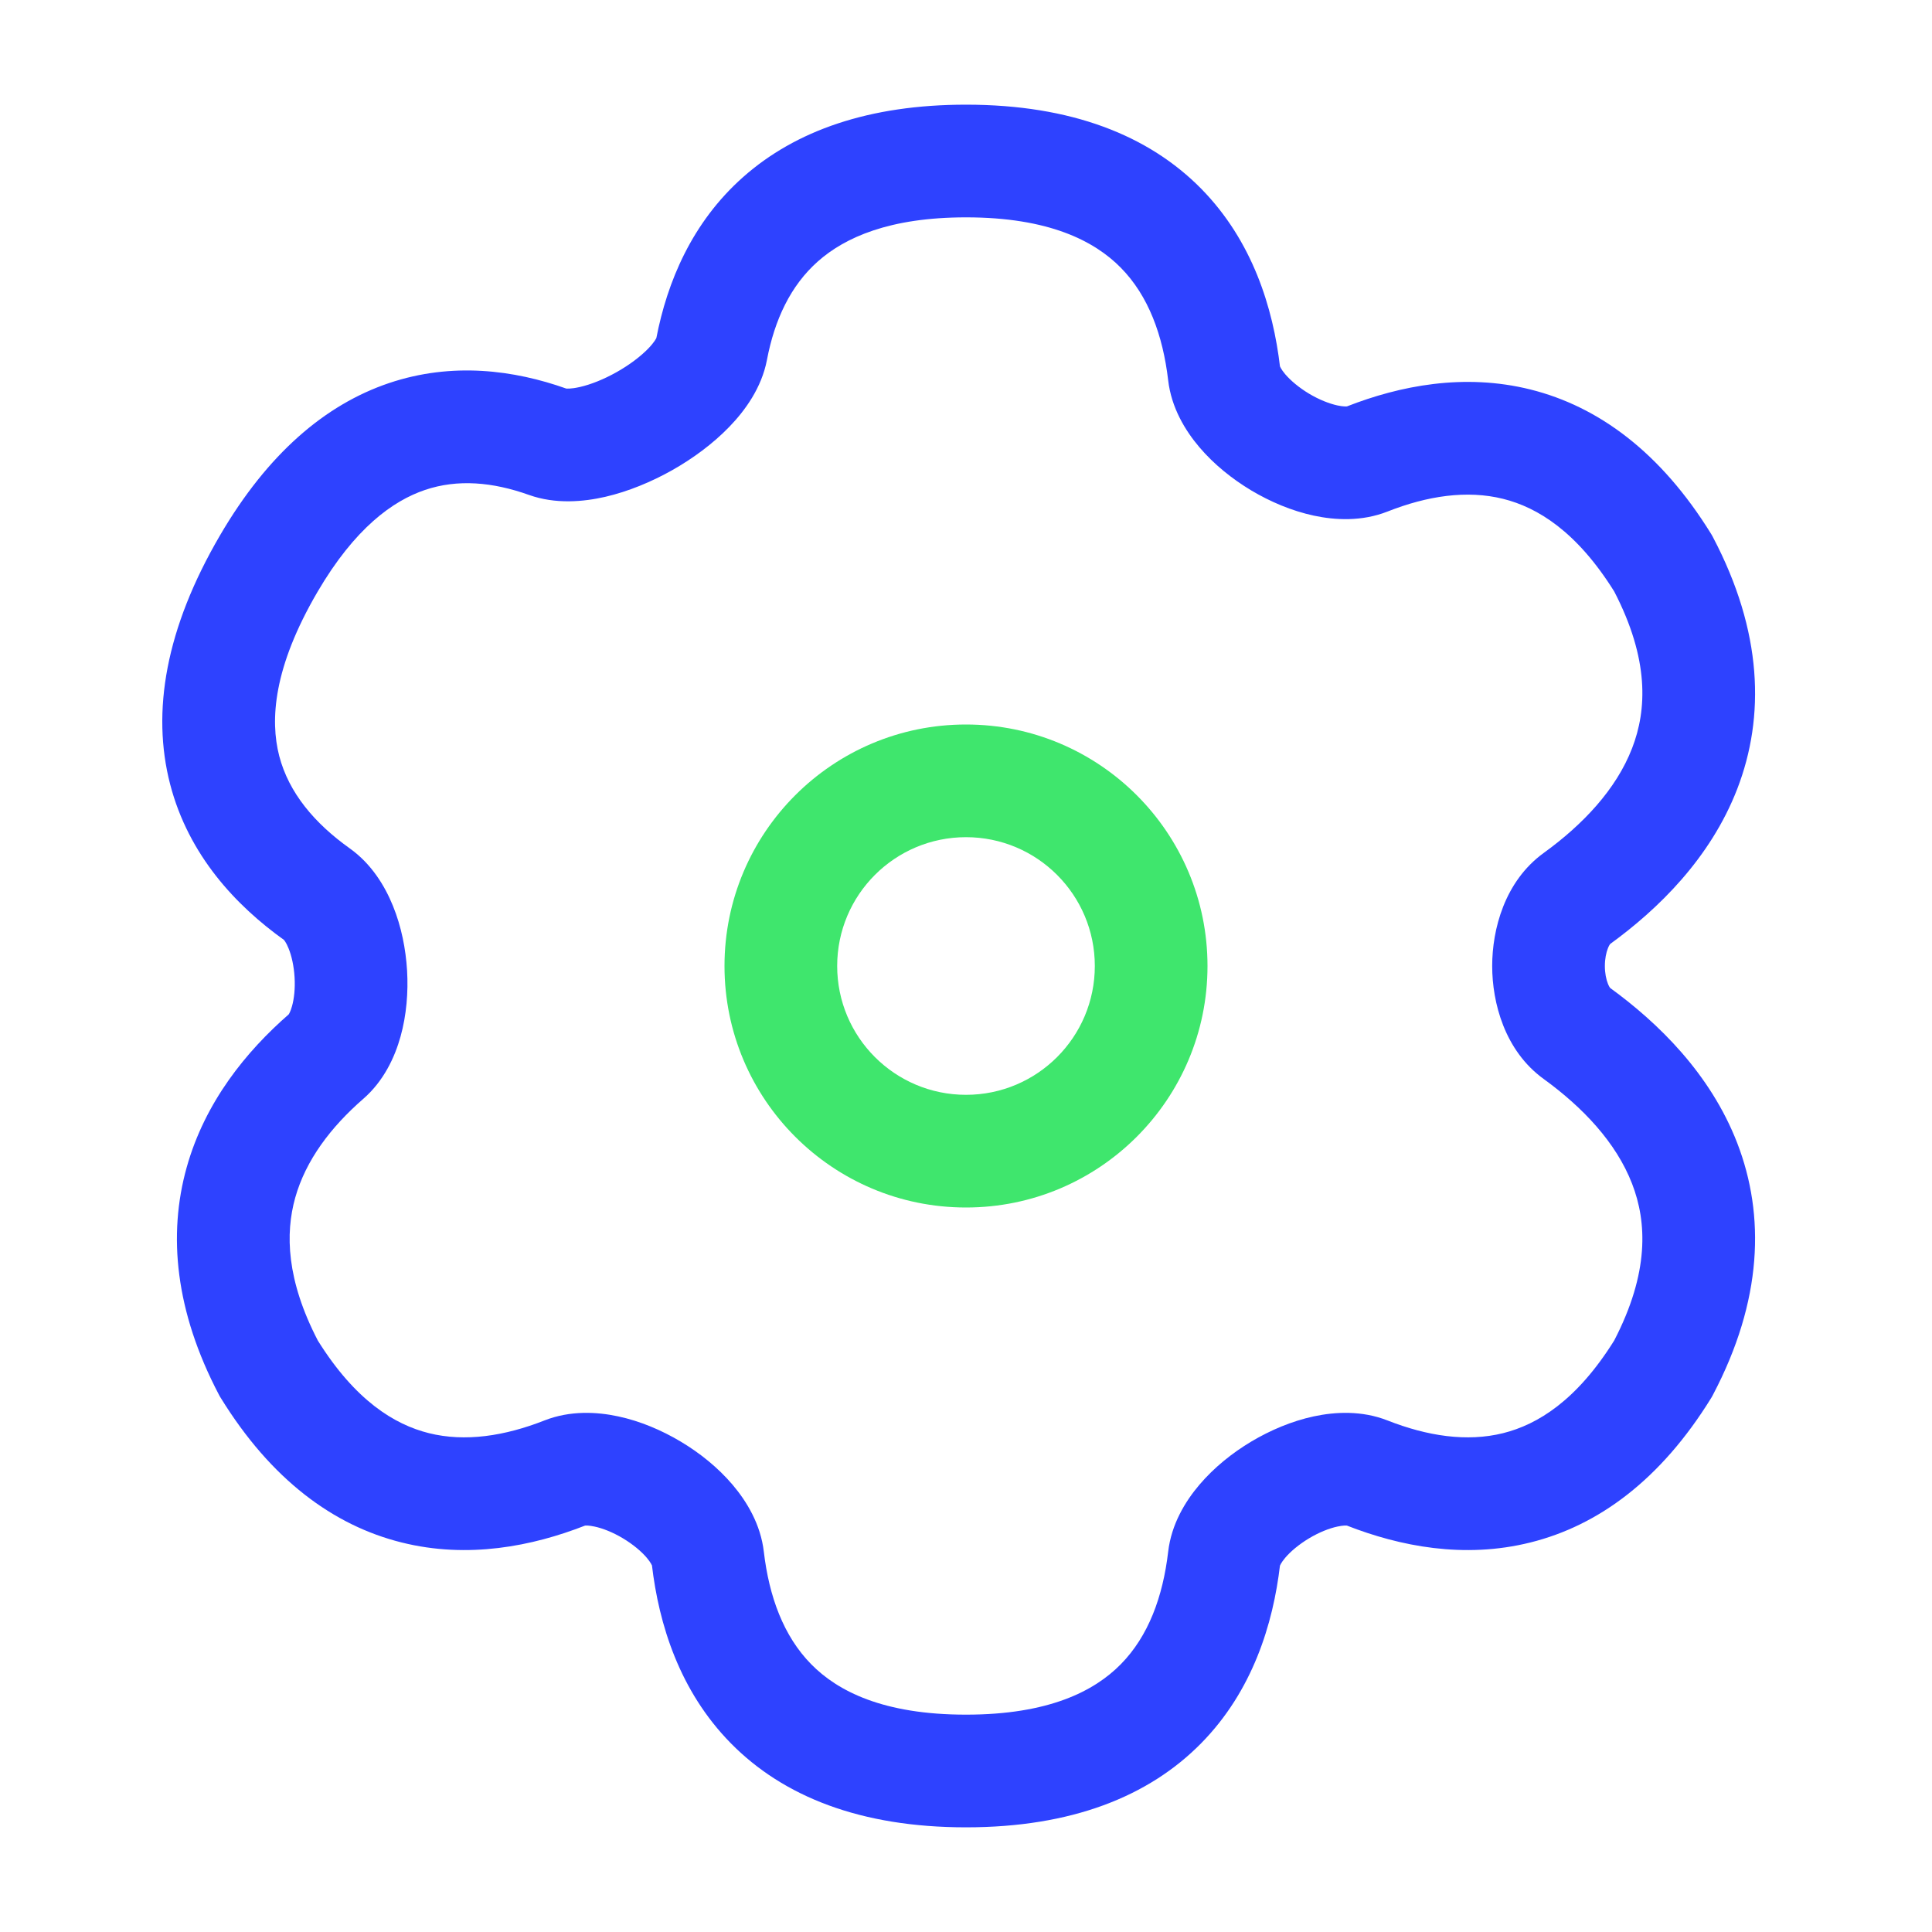
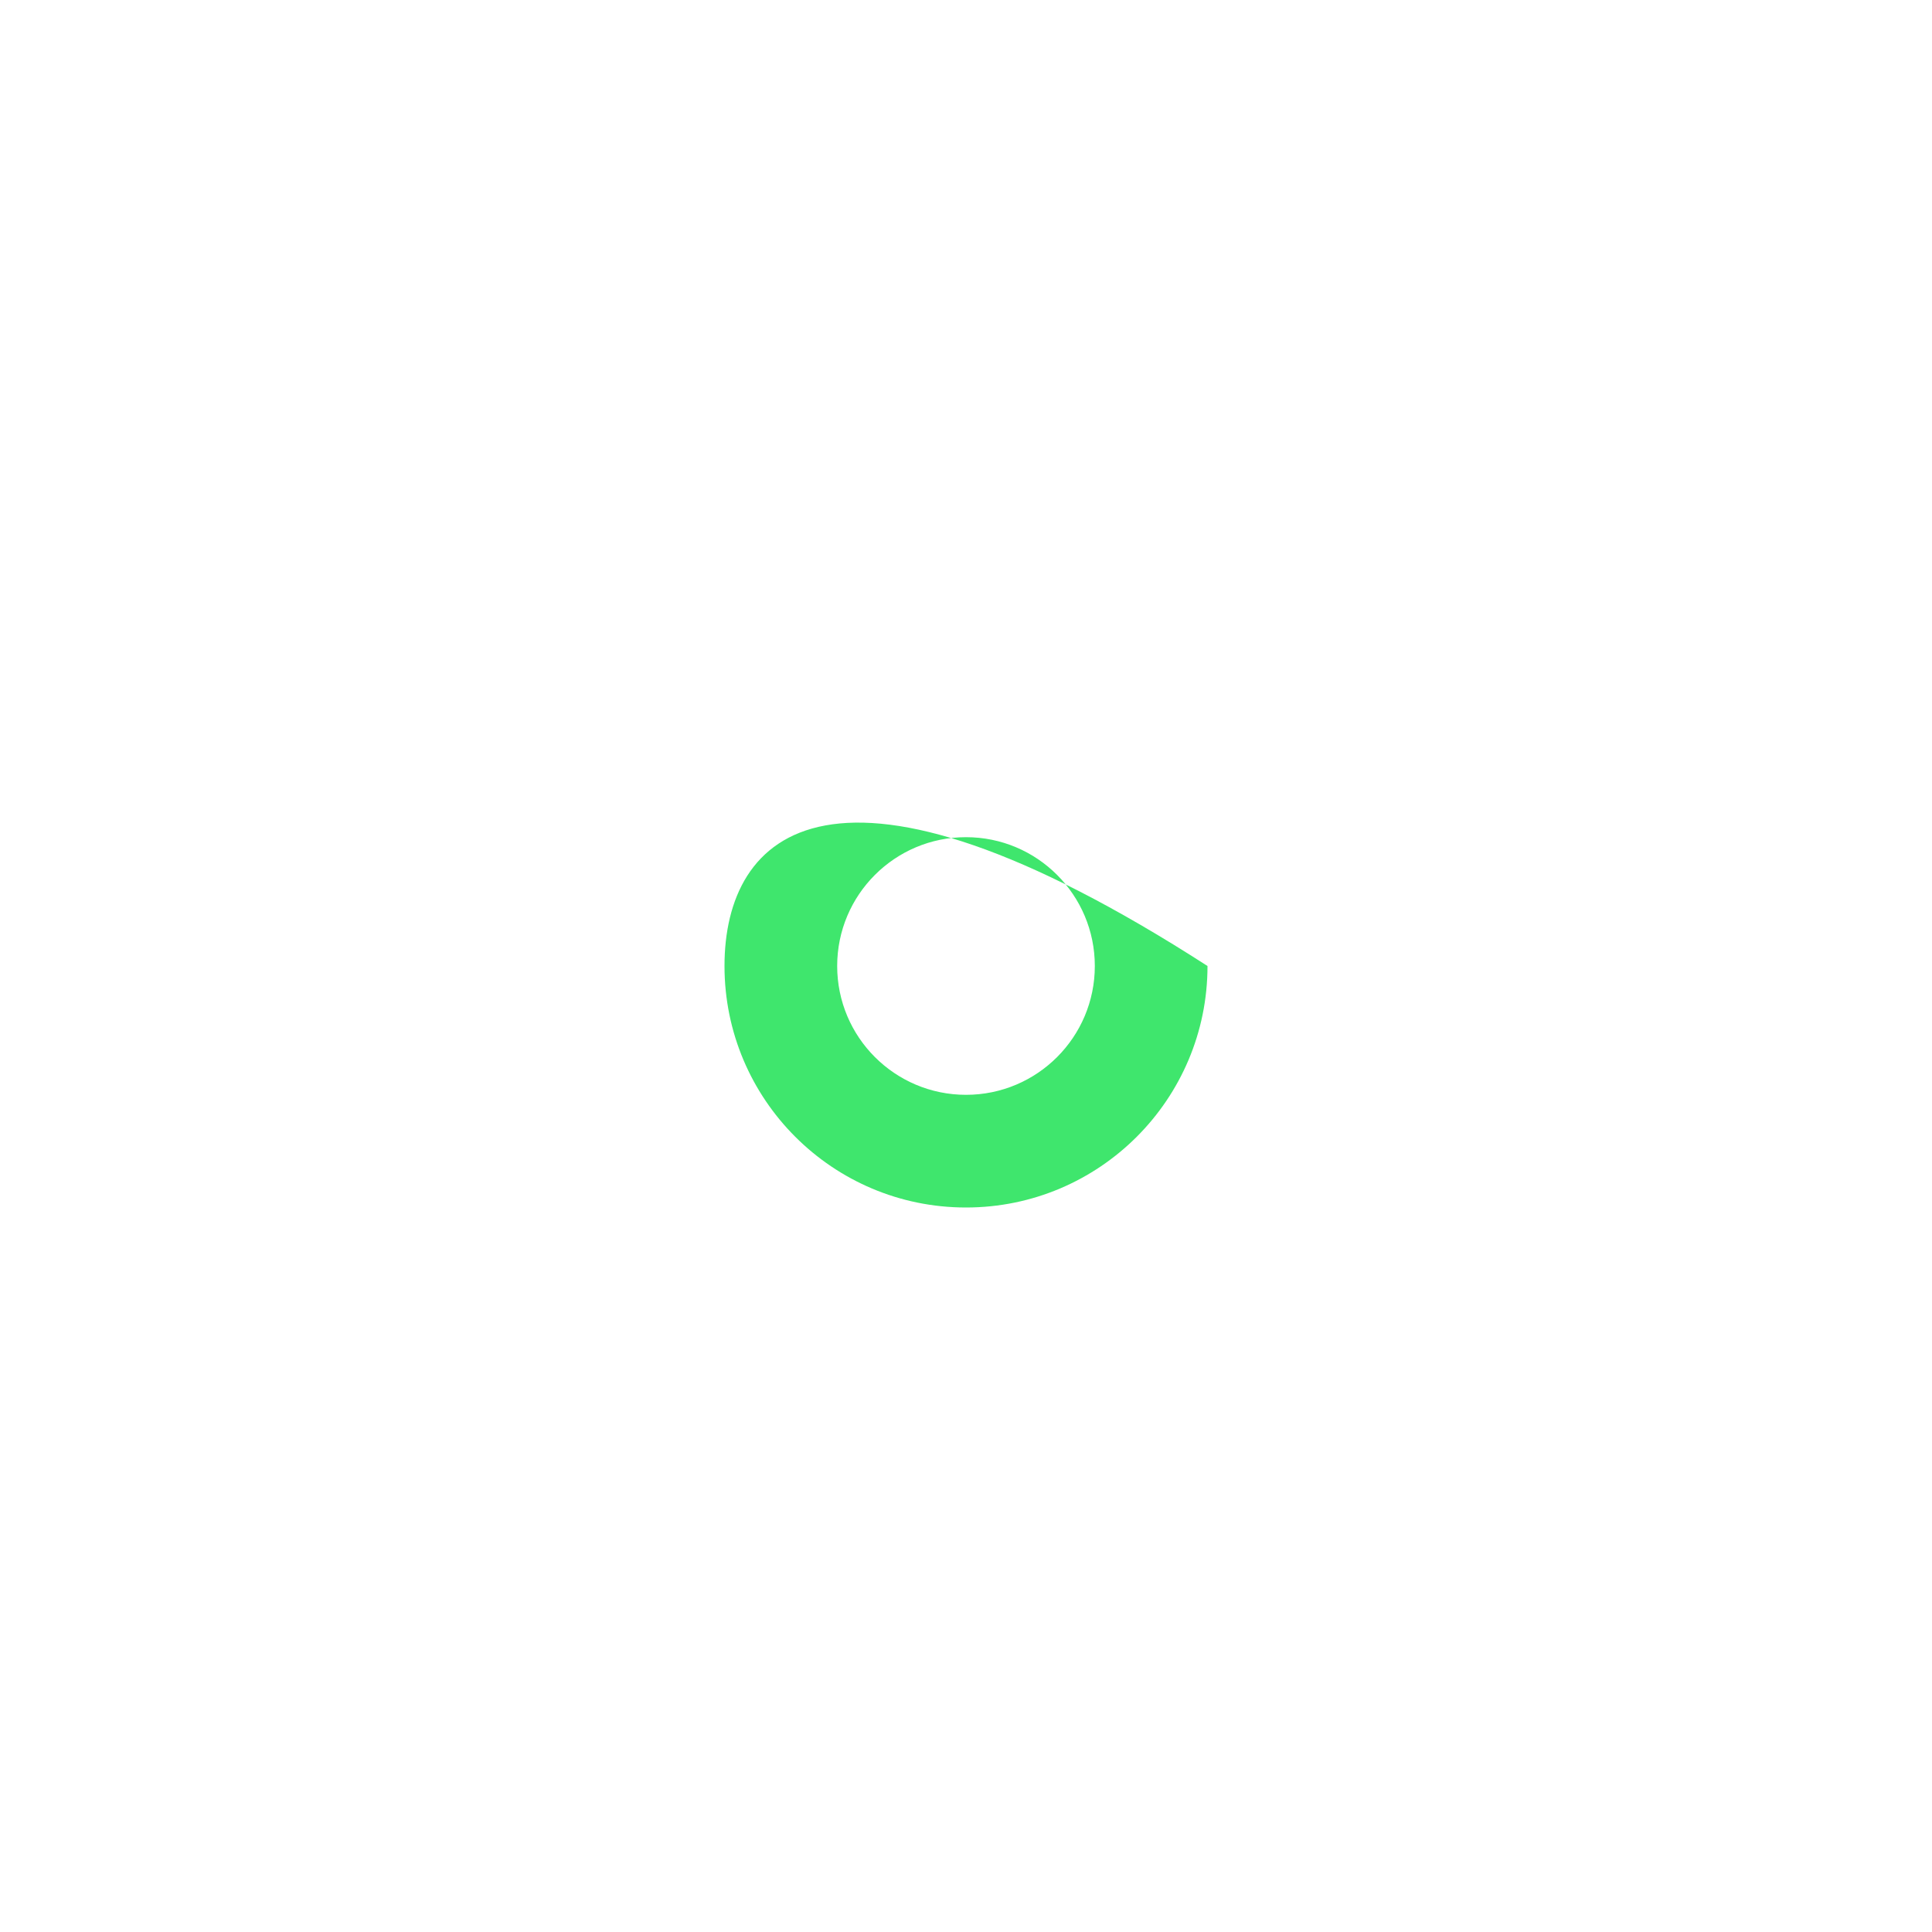
<svg xmlns="http://www.w3.org/2000/svg" width="34" height="34" viewBox="0 0 34 34" fill="none">
-   <path fill-rule="evenodd" clip-rule="evenodd" d="M14.395 4.599C13.911 5.027 13.631 5.629 13.497 6.334C13.403 6.827 13.109 7.228 12.834 7.512C12.545 7.811 12.19 8.071 11.827 8.276C11.464 8.48 11.058 8.649 10.653 8.743C10.269 8.831 9.777 8.877 9.309 8.71C8.671 8.482 8.054 8.428 7.48 8.622C6.914 8.813 6.244 9.294 5.587 10.417C4.809 11.748 4.751 12.672 4.914 13.304C5.083 13.953 5.536 14.489 6.155 14.93C6.538 15.203 6.774 15.593 6.916 15.944C7.063 16.305 7.141 16.7 7.164 17.081C7.186 17.461 7.154 17.864 7.049 18.241C6.947 18.607 6.753 19.025 6.393 19.338C5.822 19.835 5.381 20.416 5.195 21.079C5.019 21.709 5.041 22.526 5.593 23.591C6.252 24.647 6.942 25.07 7.547 25.221C8.185 25.38 8.881 25.273 9.583 24.997C10.034 24.82 10.503 24.845 10.879 24.926C11.268 25.009 11.647 25.171 11.98 25.37C12.314 25.569 12.636 25.827 12.893 26.13C13.142 26.424 13.386 26.825 13.442 27.307C13.535 28.099 13.789 28.793 14.275 29.287C14.742 29.762 15.544 30.175 17 30.175C18.455 30.175 19.258 29.762 19.725 29.287C20.211 28.793 20.465 28.099 20.558 27.307C20.614 26.825 20.857 26.424 21.107 26.13C21.364 25.827 21.686 25.569 22.019 25.37C22.353 25.171 22.732 25.009 23.12 24.926C23.497 24.845 23.965 24.82 24.416 24.997C25.118 25.273 25.815 25.38 26.453 25.221C27.058 25.07 27.748 24.647 28.407 23.591C29.026 22.398 28.984 21.508 28.722 20.832C28.441 20.104 27.851 19.485 27.166 18.988C26.477 18.489 26.26 17.641 26.26 17C26.26 16.358 26.477 15.511 27.166 15.011C27.851 14.515 28.441 13.896 28.722 13.168C28.984 12.492 29.026 11.602 28.407 10.408C27.748 9.353 27.058 8.93 26.453 8.779C25.815 8.62 25.118 8.726 24.416 9.003C23.965 9.18 23.497 9.155 23.12 9.074C22.732 8.991 22.353 8.829 22.019 8.63C21.686 8.43 21.364 8.173 21.107 7.87C20.857 7.576 20.614 7.175 20.558 6.693C20.465 5.901 20.211 5.206 19.725 4.712C19.258 4.238 18.455 3.825 17 3.825C15.654 3.825 14.87 4.179 14.395 4.599ZM13.08 3.114C14.001 2.299 15.294 1.842 17 1.842C18.854 1.842 20.215 2.383 21.139 3.321C22.043 4.241 22.405 5.418 22.527 6.462C22.526 6.452 22.525 6.446 22.525 6.446C22.526 6.446 22.541 6.495 22.618 6.586C22.713 6.697 22.859 6.821 23.037 6.928C23.216 7.035 23.394 7.104 23.537 7.135C23.644 7.158 23.695 7.152 23.704 7.152C24.632 6.789 25.763 6.563 26.932 6.854C28.134 7.154 29.228 7.963 30.113 9.396L30.13 9.425L30.146 9.455C31.019 11.114 31.064 12.61 30.573 13.883C30.1 15.105 29.18 16 28.337 16.612C28.332 16.618 28.316 16.639 28.297 16.687C28.266 16.764 28.243 16.874 28.243 17C28.243 17.126 28.266 17.236 28.297 17.313C28.316 17.36 28.332 17.382 28.337 17.387C29.18 18 30.1 18.894 30.573 20.117C31.064 21.39 31.019 22.885 30.146 24.545L30.13 24.575L30.113 24.604C29.228 26.037 28.134 26.846 26.932 27.145C25.763 27.437 24.632 27.211 23.704 26.848C23.695 26.847 23.644 26.842 23.537 26.865C23.394 26.895 23.216 26.965 23.037 27.072C22.859 27.179 22.713 27.302 22.618 27.414C22.541 27.505 22.526 27.554 22.525 27.553C22.525 27.553 22.526 27.548 22.527 27.537C22.405 28.582 22.043 29.759 21.139 30.678C20.215 31.617 18.854 32.158 17 32.158C15.146 32.158 13.785 31.617 12.861 30.678C11.957 29.759 11.594 28.582 11.472 27.537C11.474 27.548 11.475 27.553 11.475 27.553C11.474 27.554 11.459 27.505 11.382 27.414C11.287 27.302 11.141 27.179 10.963 27.072C10.784 26.965 10.606 26.895 10.463 26.865C10.356 26.842 10.305 26.847 10.296 26.848C9.368 27.211 8.236 27.437 7.068 27.145C5.866 26.846 4.771 26.037 3.887 24.604L3.869 24.575L3.853 24.545C3.083 23.079 2.953 21.732 3.285 20.545C3.608 19.39 4.336 18.501 5.081 17.851C5.086 17.843 5.112 17.803 5.139 17.707C5.176 17.575 5.196 17.395 5.184 17.197C5.172 16.999 5.132 16.821 5.078 16.689C5.035 16.582 4.999 16.544 4.996 16.54C4.156 15.939 3.319 15.054 2.994 13.801C2.664 12.526 2.913 11.061 3.875 9.416C4.709 7.991 5.717 7.123 6.845 6.742C7.961 6.366 9.05 6.513 9.965 6.838C9.965 6.838 9.965 6.838 9.965 6.838C9.966 6.837 10.038 6.849 10.207 6.81C10.396 6.767 10.624 6.677 10.853 6.548C11.082 6.419 11.276 6.27 11.409 6.133C11.522 6.016 11.549 5.951 11.551 5.948C11.741 4.966 12.174 3.916 13.08 3.114Z" fill="#2E42FF" />
-   <path fill-rule="evenodd" clip-rule="evenodd" d="M17 19.267C18.252 19.267 19.267 18.252 19.267 17C19.267 15.748 18.252 14.733 17 14.733C15.748 14.733 14.733 15.748 14.733 17C14.733 18.252 15.748 19.267 17 19.267ZM17 21.25C19.347 21.25 21.25 19.347 21.25 17C21.25 14.653 19.347 12.75 17 12.75C14.653 12.75 12.75 14.653 12.75 17C12.75 19.347 14.653 21.25 17 21.25Z" fill="#3FE66D" />
+   <path fill-rule="evenodd" clip-rule="evenodd" d="M17 19.267C18.252 19.267 19.267 18.252 19.267 17C19.267 15.748 18.252 14.733 17 14.733C15.748 14.733 14.733 15.748 14.733 17C14.733 18.252 15.748 19.267 17 19.267ZM17 21.25C19.347 21.25 21.25 19.347 21.25 17C14.653 12.75 12.75 14.653 12.75 17C12.75 19.347 14.653 21.25 17 21.25Z" fill="#3FE66D" />
</svg>